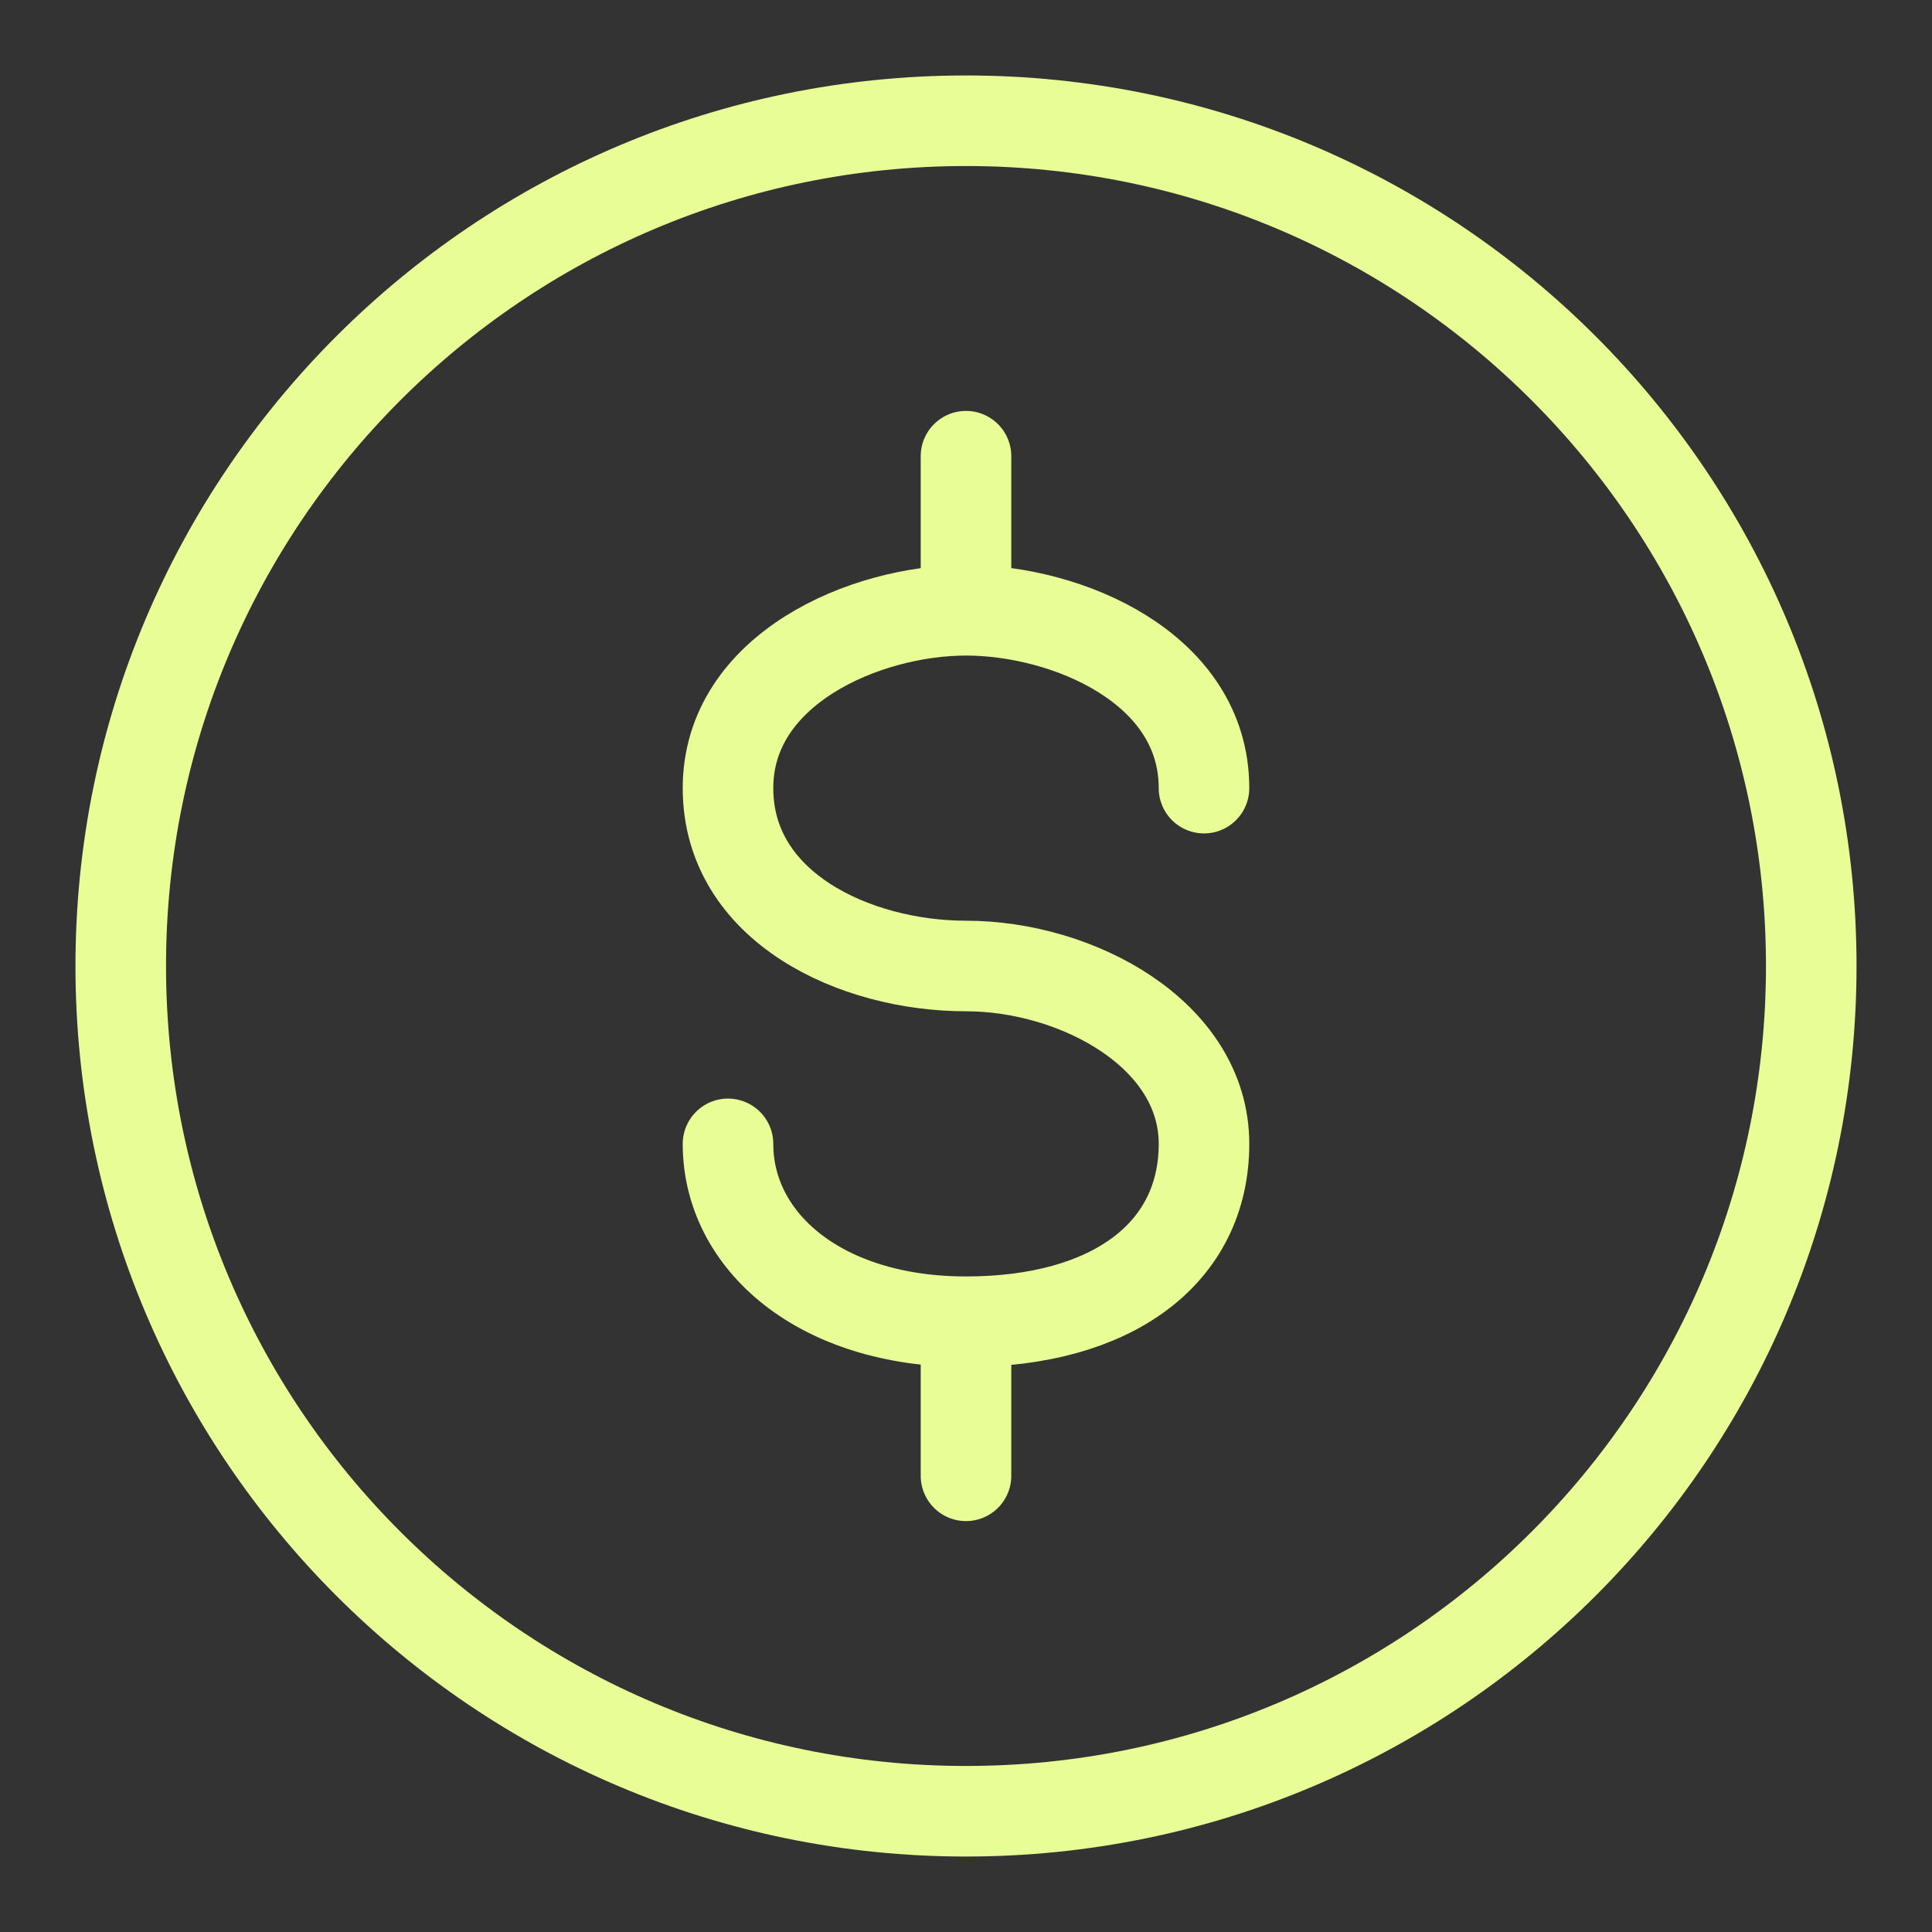
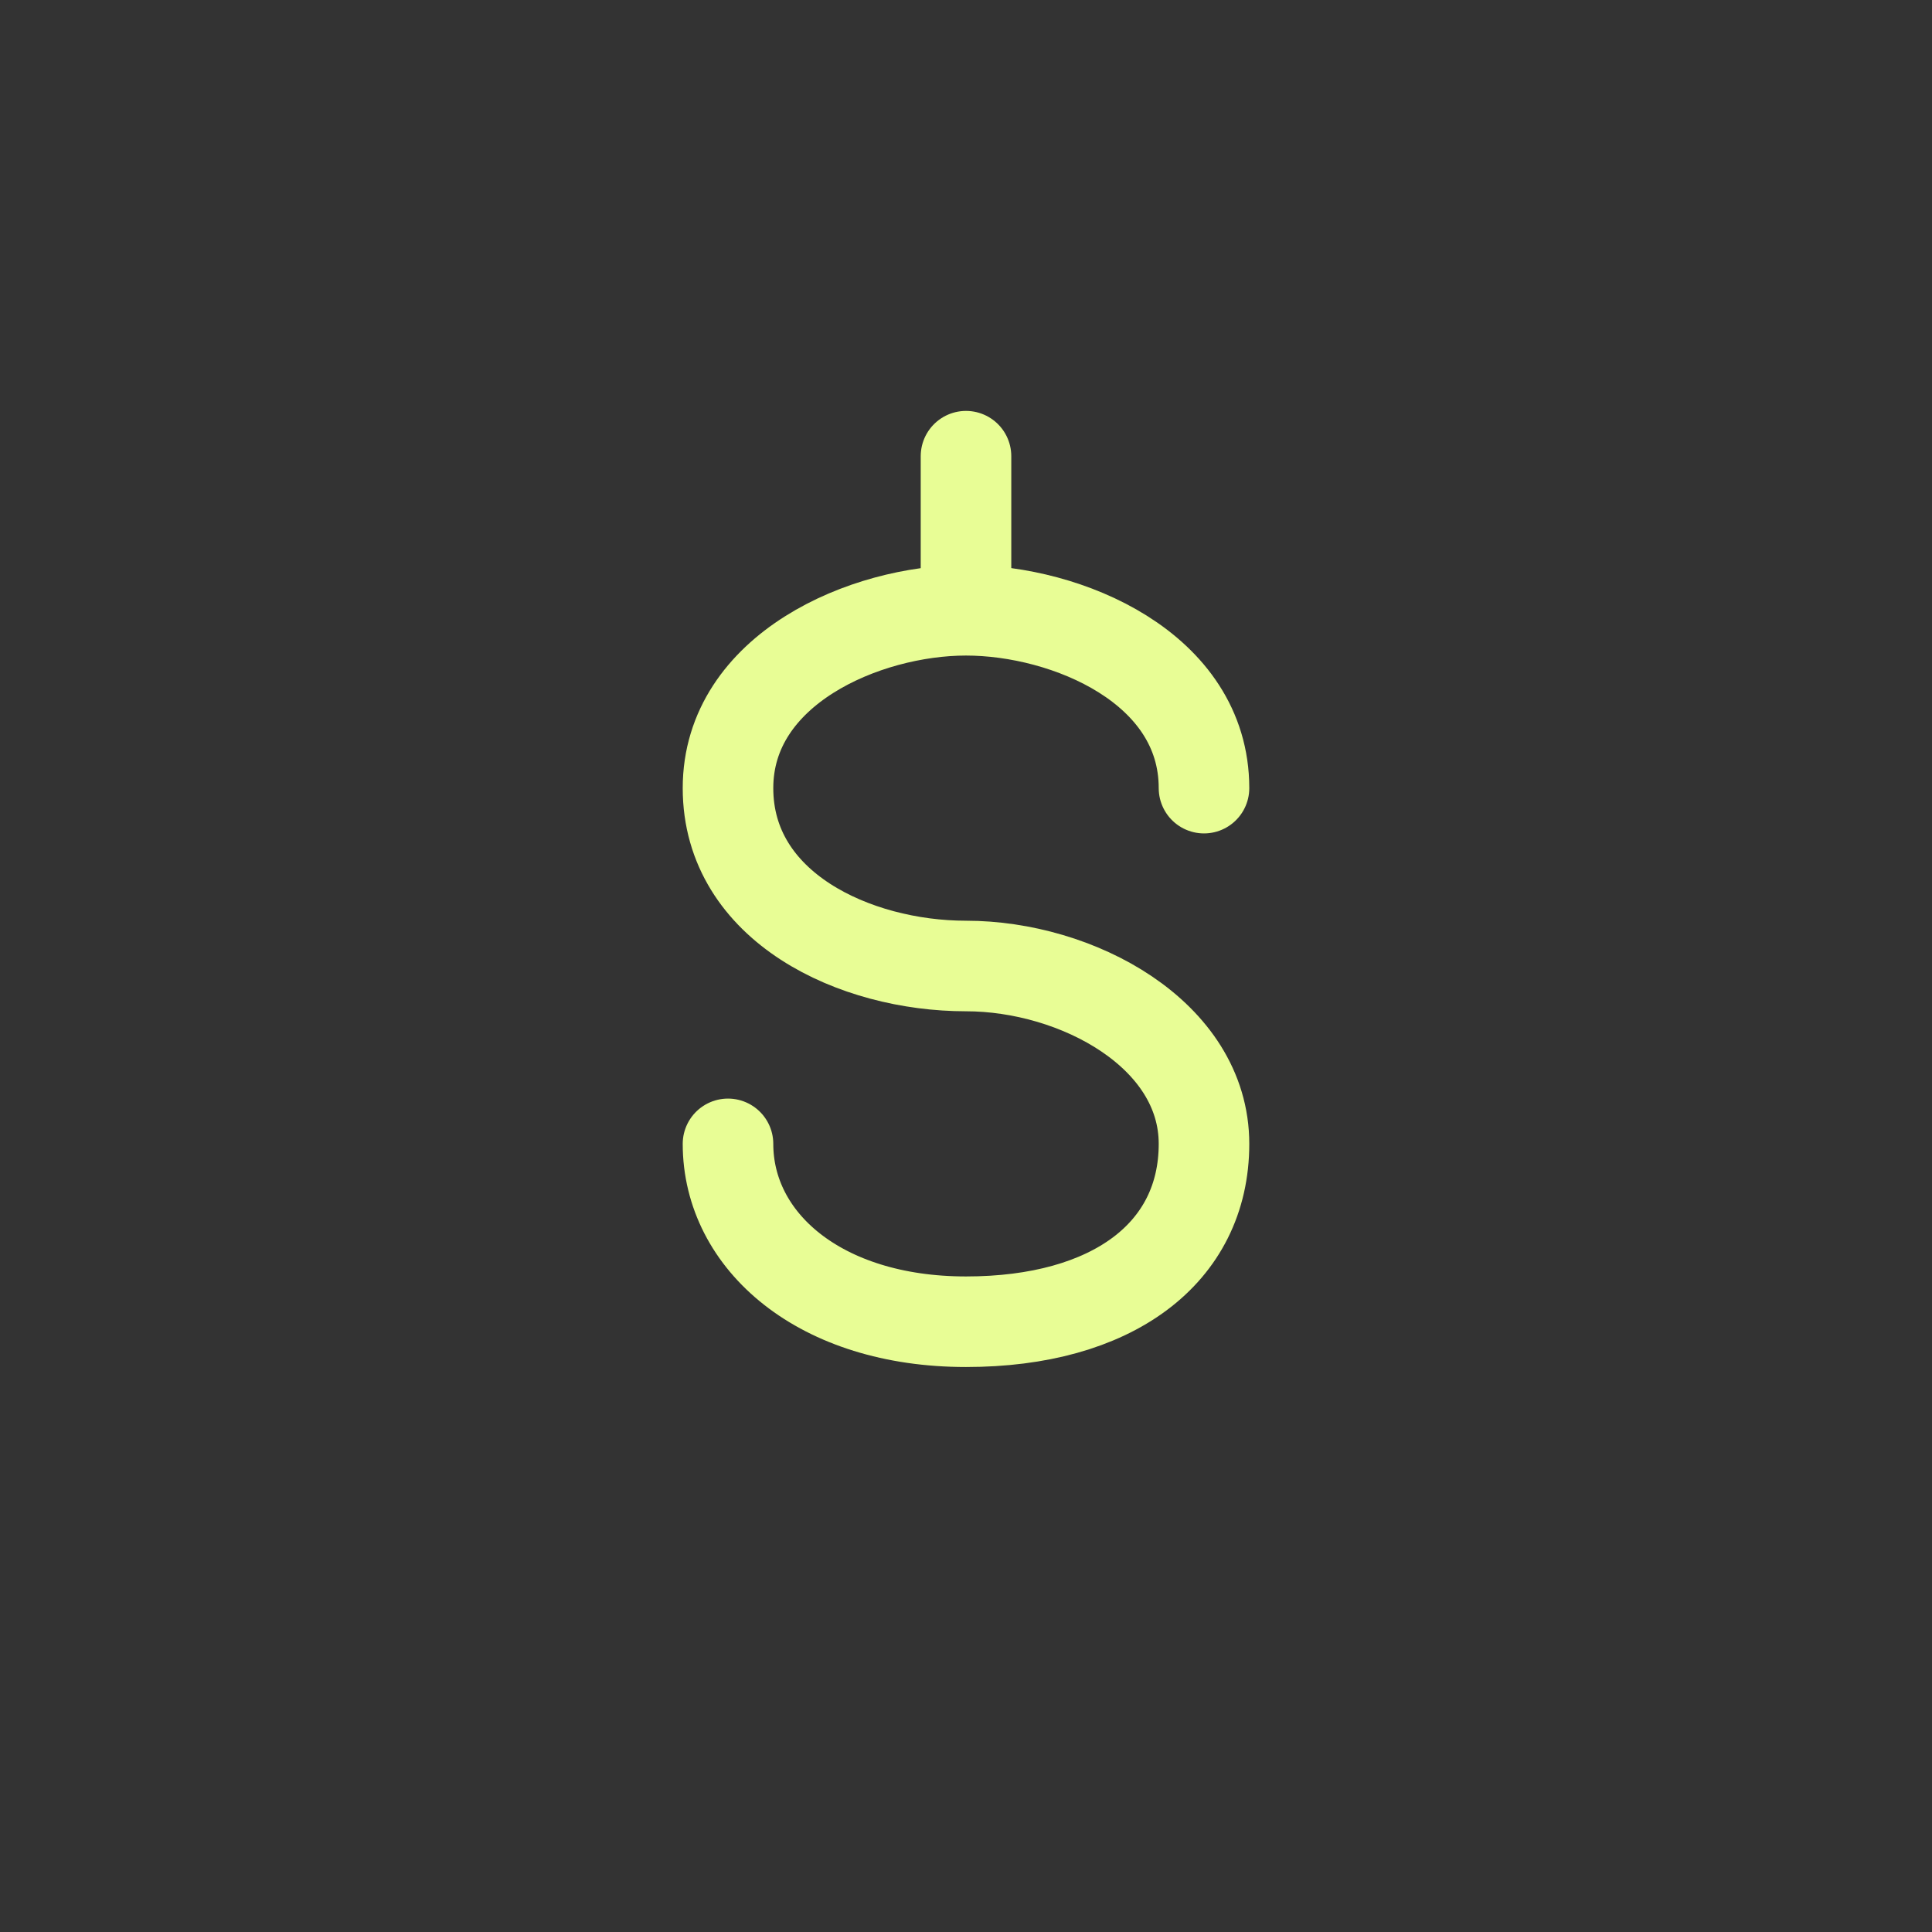
<svg xmlns="http://www.w3.org/2000/svg" width="16" height="16" viewBox="0 0 16 16" fill="none">
  <rect x="0" y="0" width="16" height="16" fill="#333333" stroke="none" />
-   <path d="M8 15C11.866 15 15 11.866 15 8C15 4.134 11.866 1 8 1C4.134 1 1 4.134 1 8C1 11.866 4.134 15 8 15Z" stroke="#E8FD95" stroke-width="0.75" stroke-linecap="round" stroke-linejoin="round" />
-   <path d="M8 11.214V12.222" stroke="#E8FD95" stroke-width="0.75" stroke-linecap="round" stroke-linejoin="round" />
  <path d="M8 3.778V4.948" stroke="#E8FD95" stroke-width="0.75" stroke-linecap="round" stroke-linejoin="round" />
  <path d="M9.971 6.527C9.971 5.53 8.834 5.054 8 5.054C7.165 5.054 6.029 5.542 6.029 6.527C6.029 7.513 7.081 8 8 8C8.918 8 9.971 8.566 9.971 9.473C9.971 10.38 9.209 10.946 8 10.946C6.79 10.946 6.029 10.279 6.029 9.473" stroke="#E8FD95" stroke-width="0.75" stroke-linecap="round" stroke-linejoin="round" />
</svg>